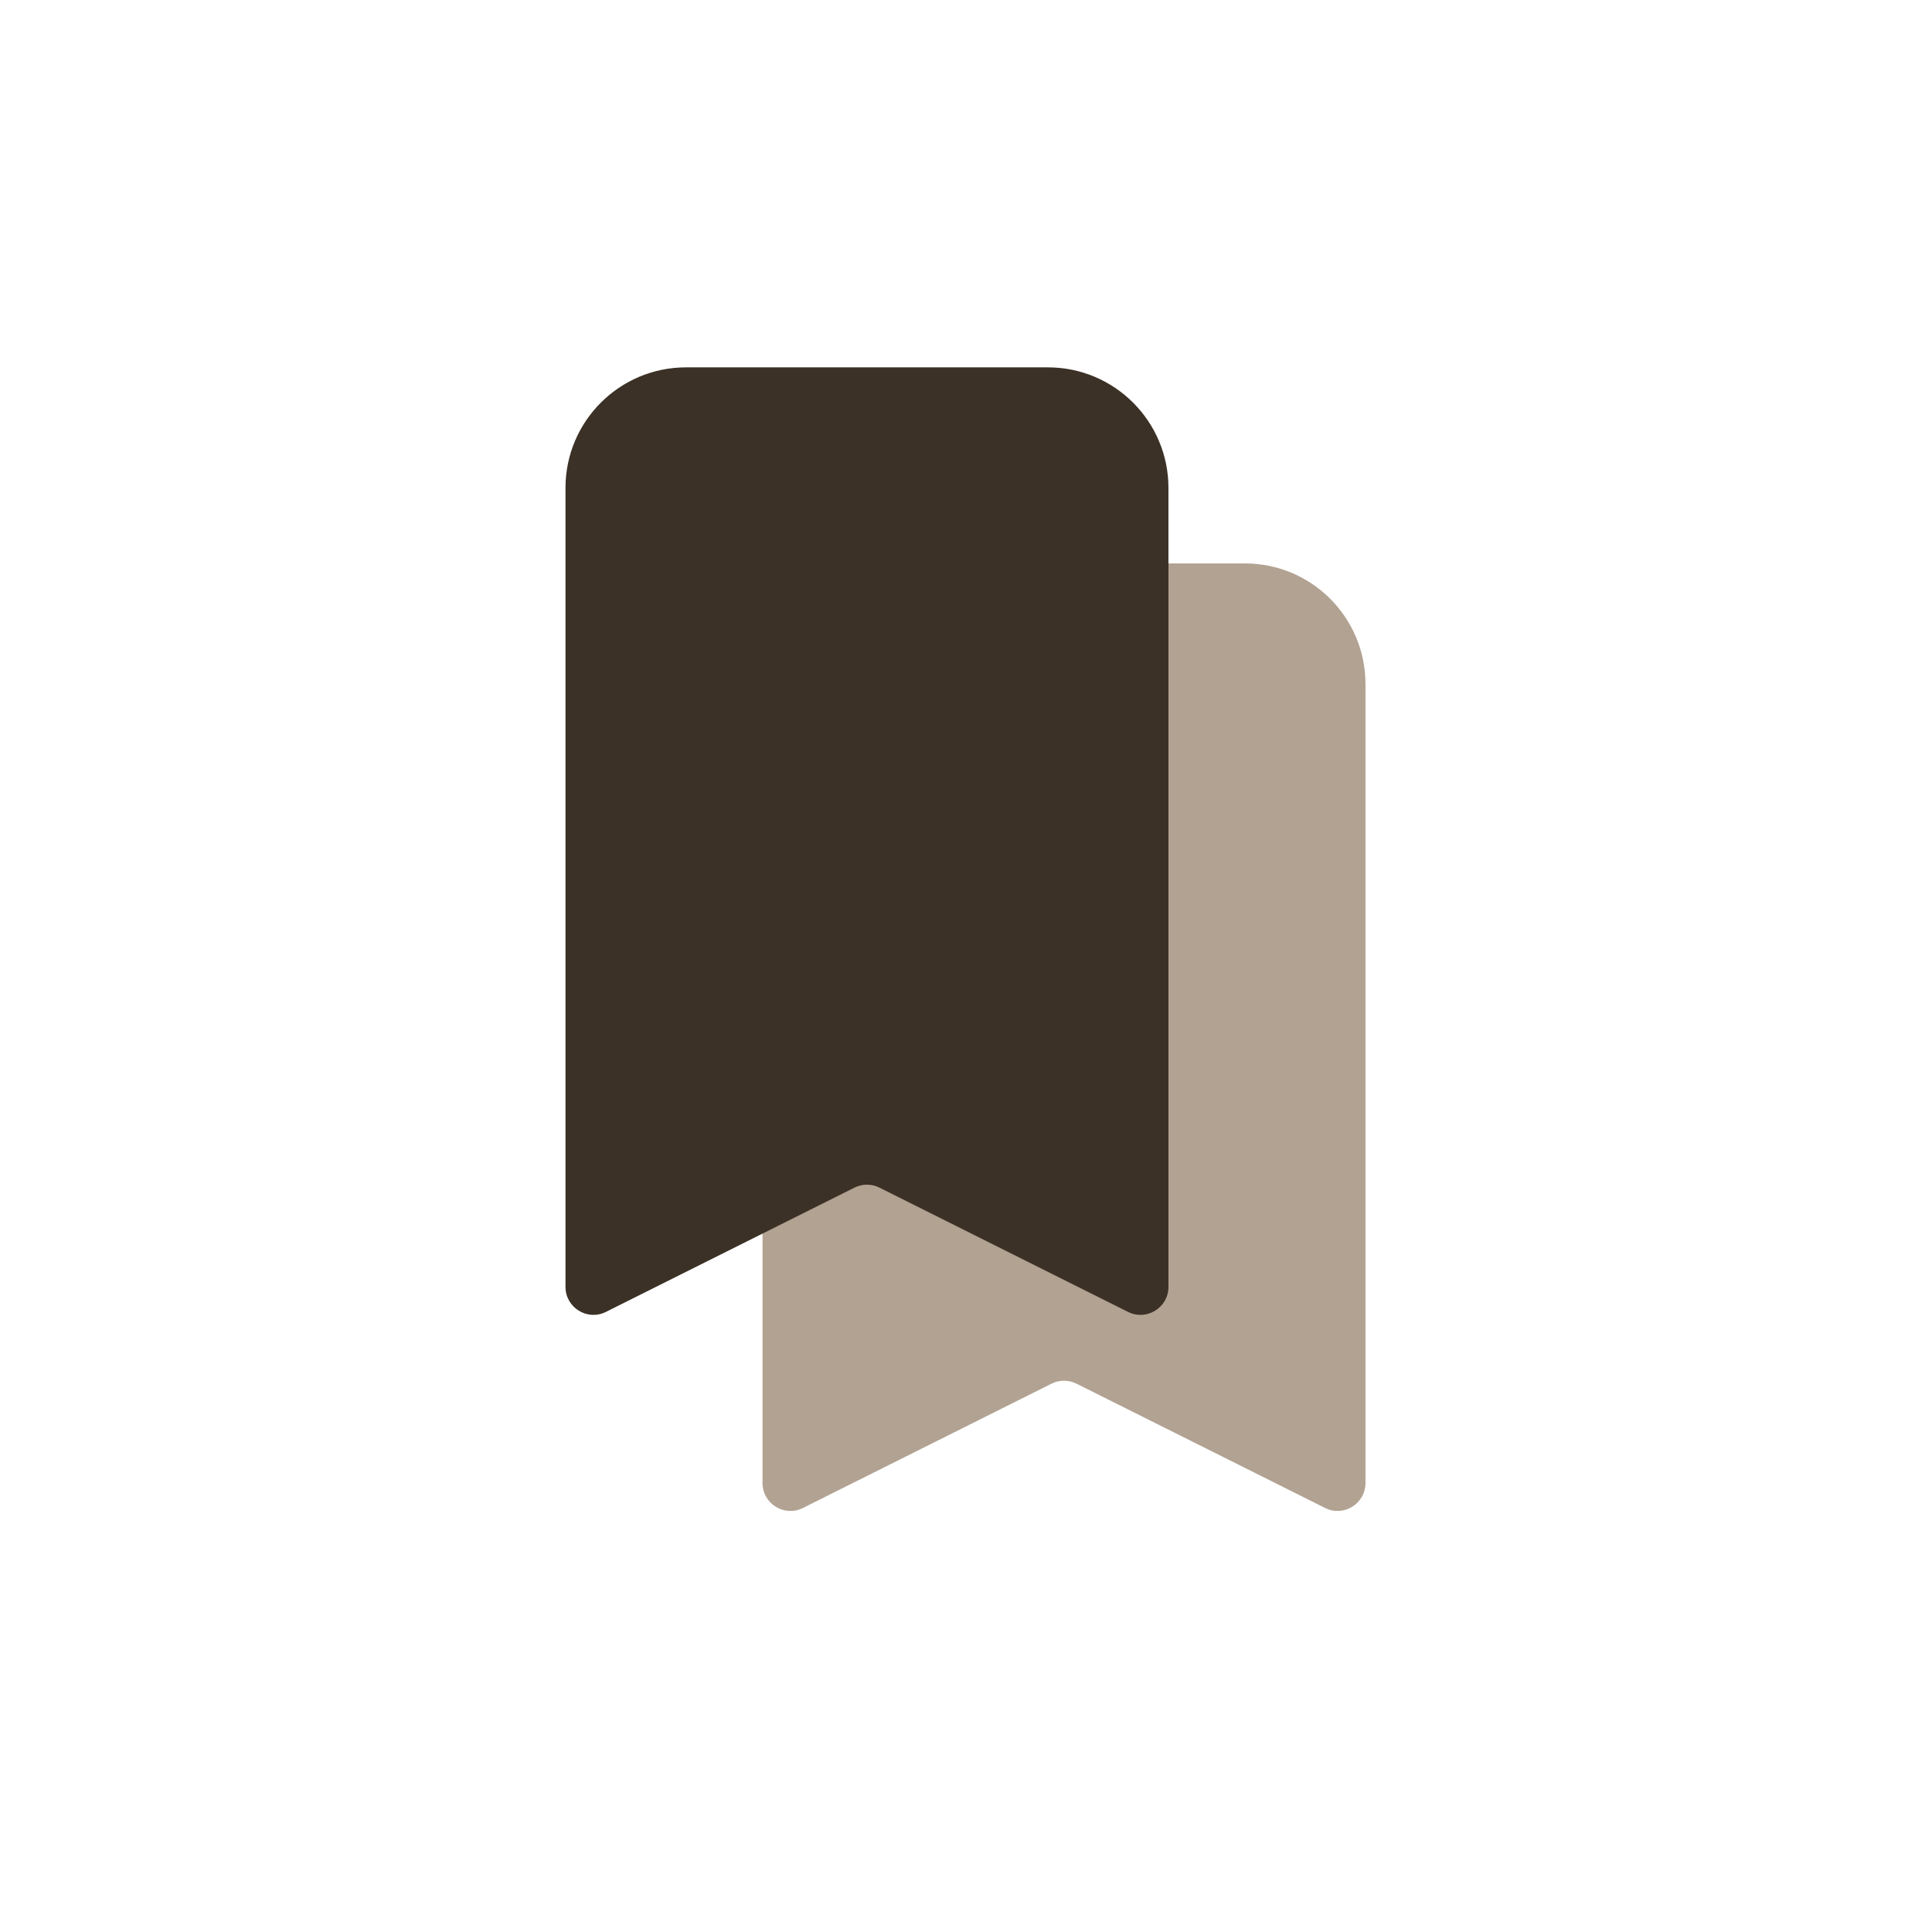
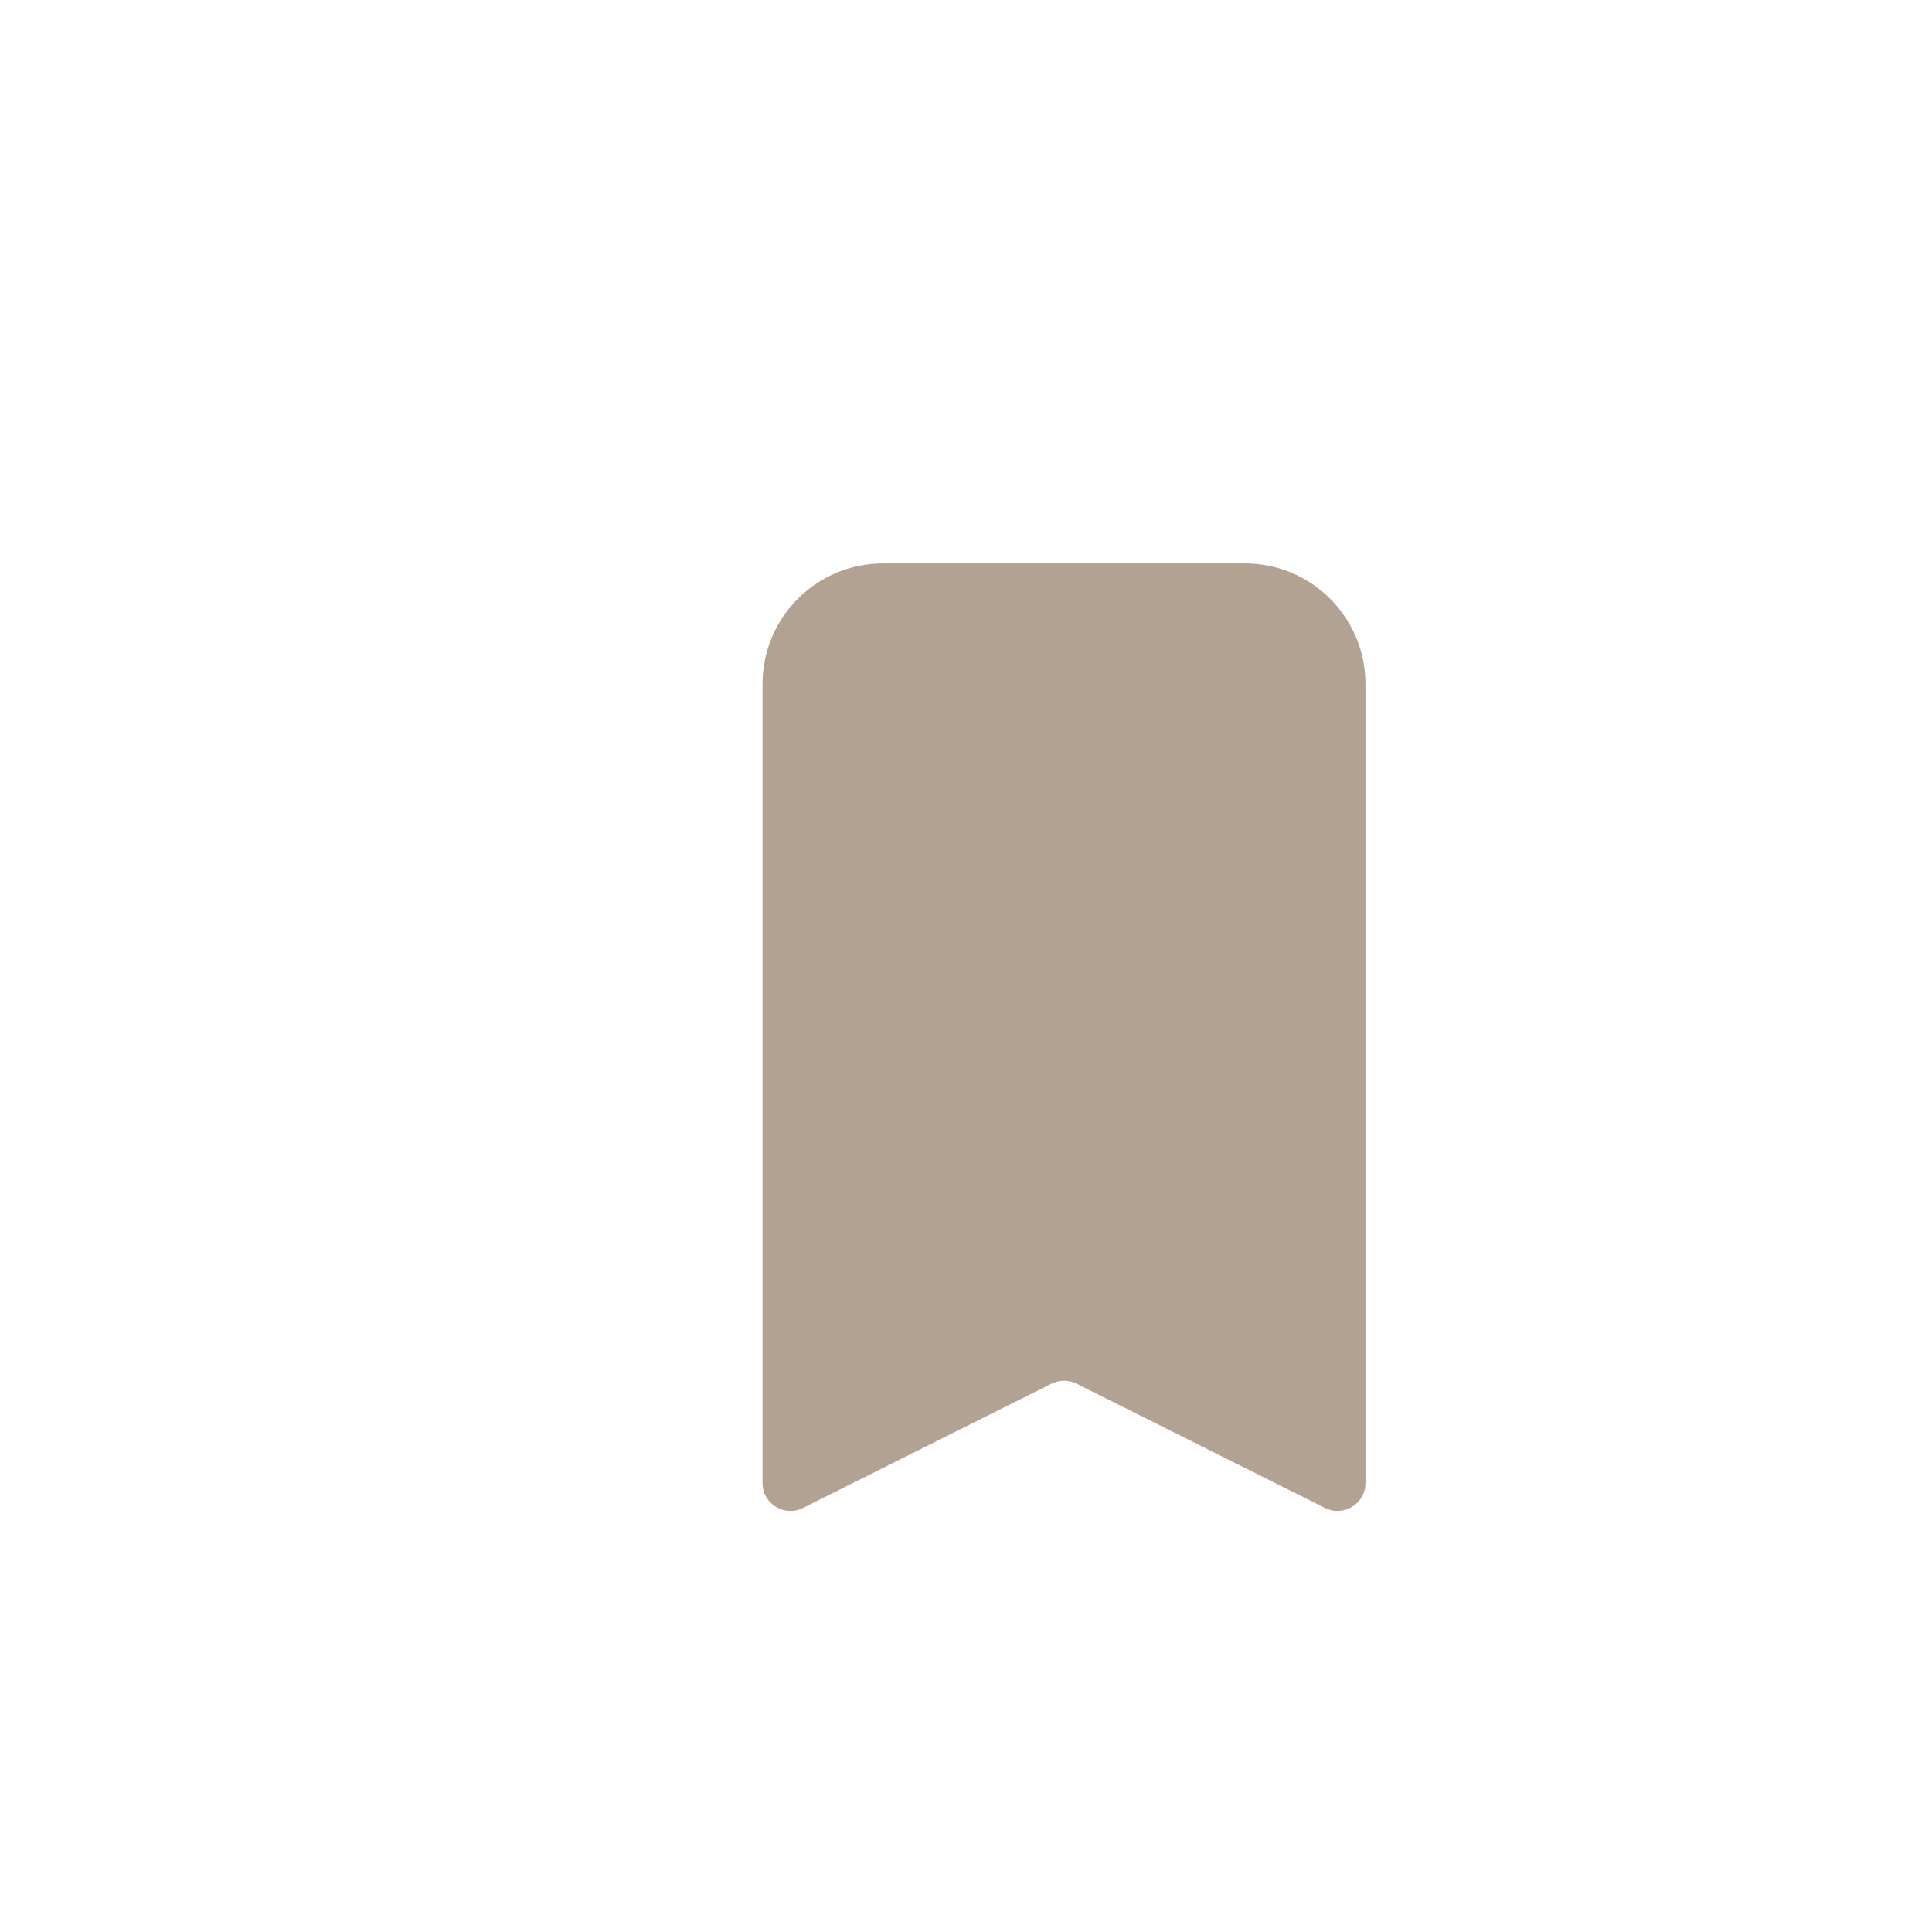
<svg xmlns="http://www.w3.org/2000/svg" width="56" height="56" viewBox="0 0 56 56" fill="none">
  <path d="M22.102 19.827C22.102 17.896 23.667 16.331 25.597 16.331H36.084C38.014 16.331 39.579 17.896 39.579 19.827V42.984C39.579 43.587 38.945 43.979 38.407 43.709L31.203 40.107C30.975 39.993 30.706 39.993 30.478 40.107L23.274 43.709C22.735 43.979 22.102 43.587 22.102 42.984V19.827Z" fill="#B2A292" />
-   <path d="M16.391 14.143C16.391 12.213 17.956 10.648 19.886 10.648H30.373C32.303 10.648 33.868 12.213 33.868 14.143V37.301C33.868 37.903 33.234 38.295 32.696 38.026L25.492 34.424C25.264 34.31 24.995 34.31 24.767 34.424L17.563 38.026C17.025 38.295 16.391 37.903 16.391 37.301V14.143Z" fill="#3B3126" />
</svg>